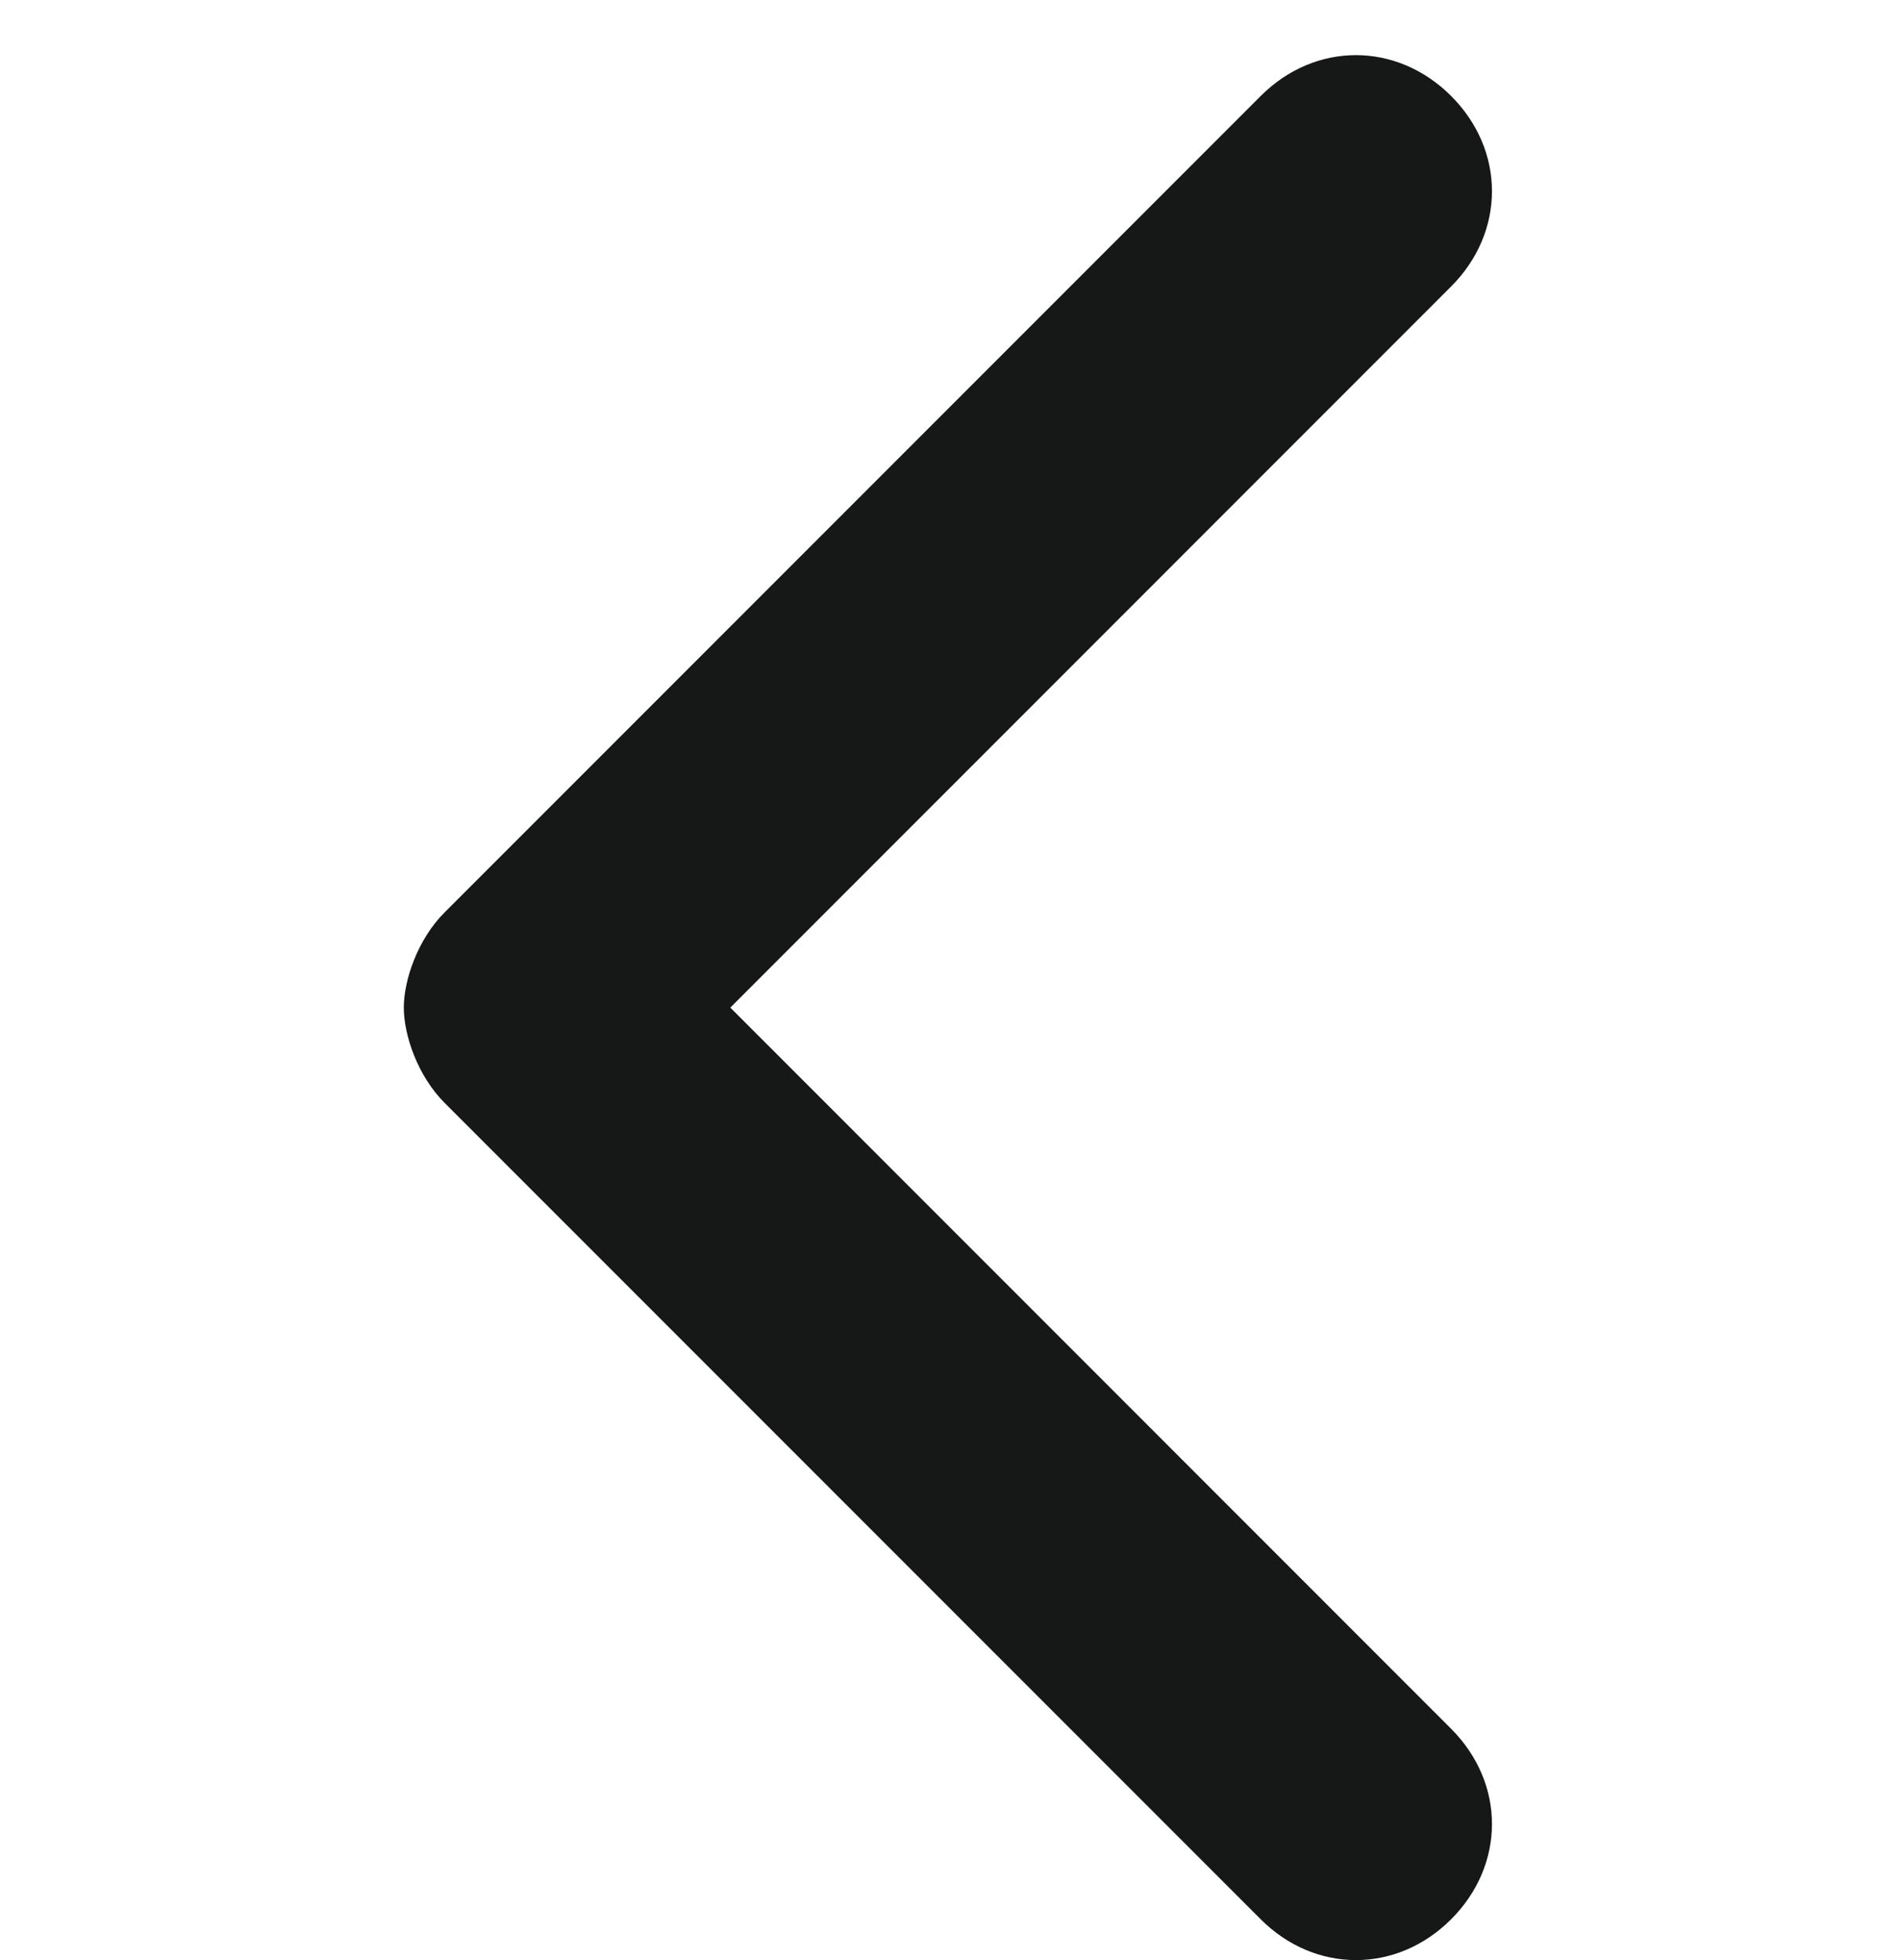
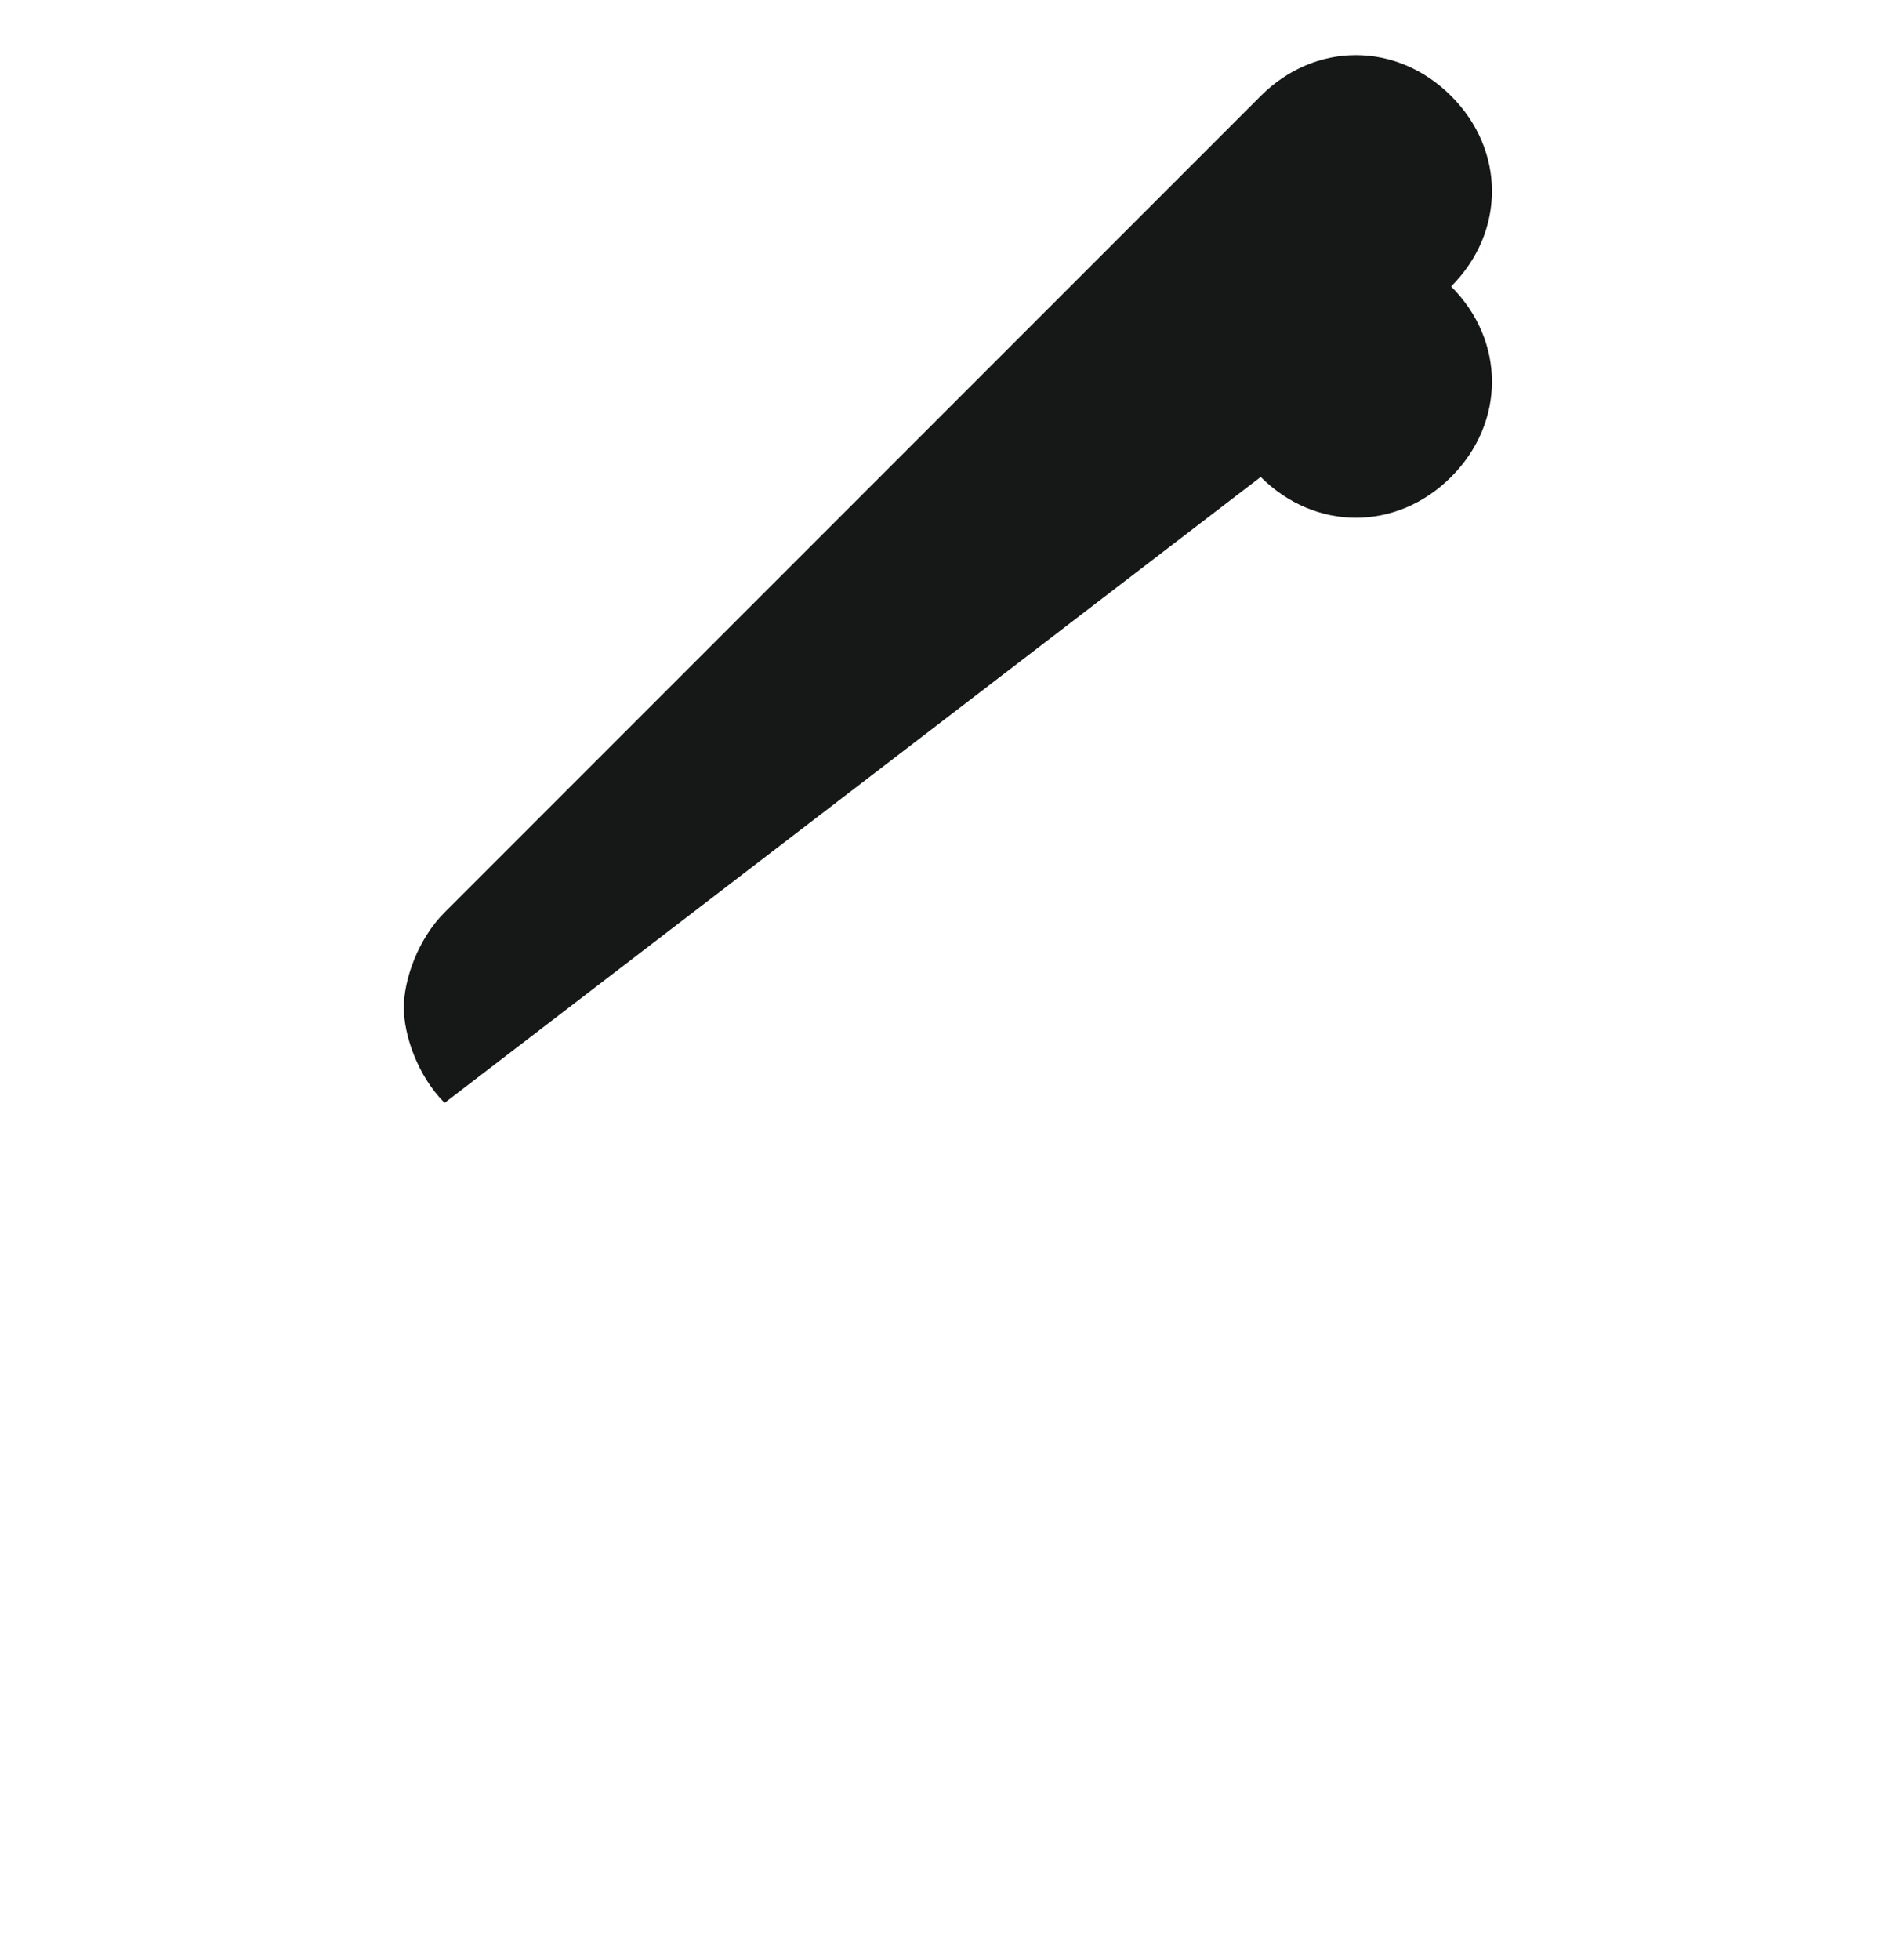
<svg xmlns="http://www.w3.org/2000/svg" width="32" height="33" fill="none">
-   <path d="M24.44 1.616c.917.916.917 2.29 0 3.207L12.3 16.964 24.44 29.106c.917.916.917 2.29 0 3.207-.916.916-2.29.916-3.207 0L7.488 18.568c-.458-.458-.687-1.146-.687-1.604 0-.458.229-1.145.687-1.603L21.233 1.616c.916-.917 2.29-.917 3.207 0Z" fill="#161717" />
+   <path d="M24.44 1.616c.917.916.917 2.29 0 3.207c.917.916.917 2.29 0 3.207-.916.916-2.29.916-3.207 0L7.488 18.568c-.458-.458-.687-1.146-.687-1.604 0-.458.229-1.145.687-1.603L21.233 1.616c.916-.917 2.29-.917 3.207 0Z" fill="#161717" />
</svg>